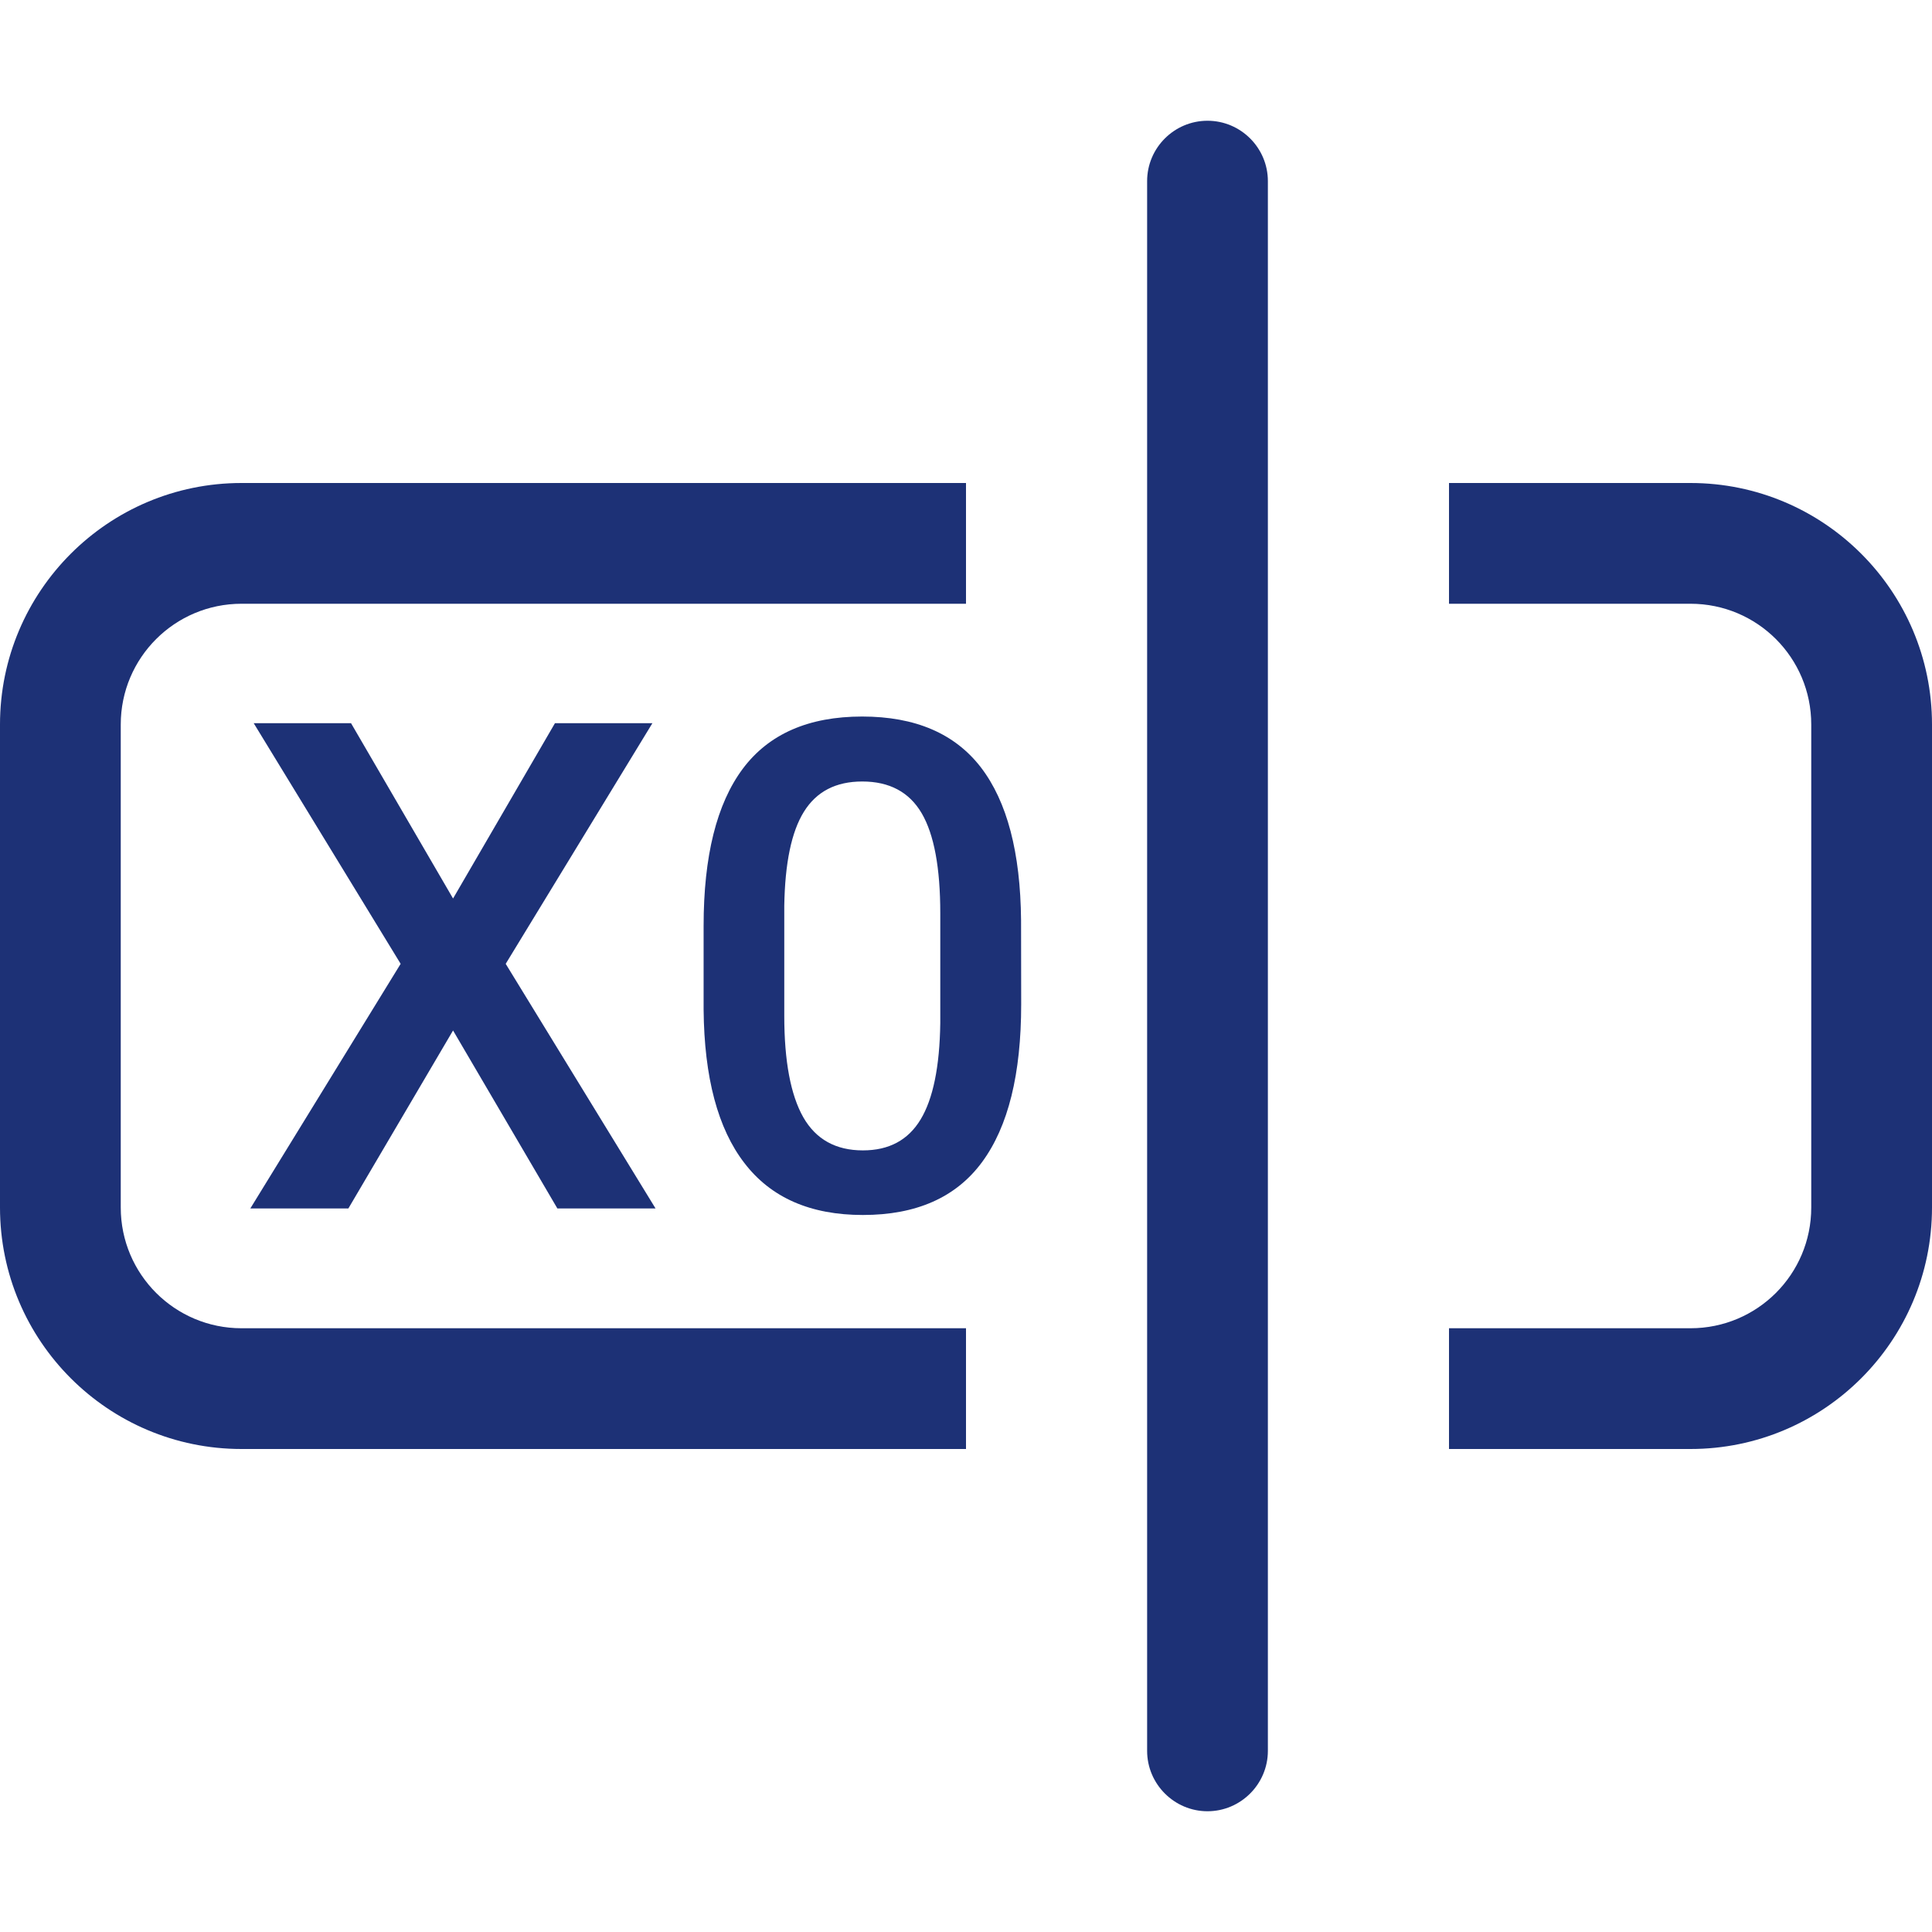
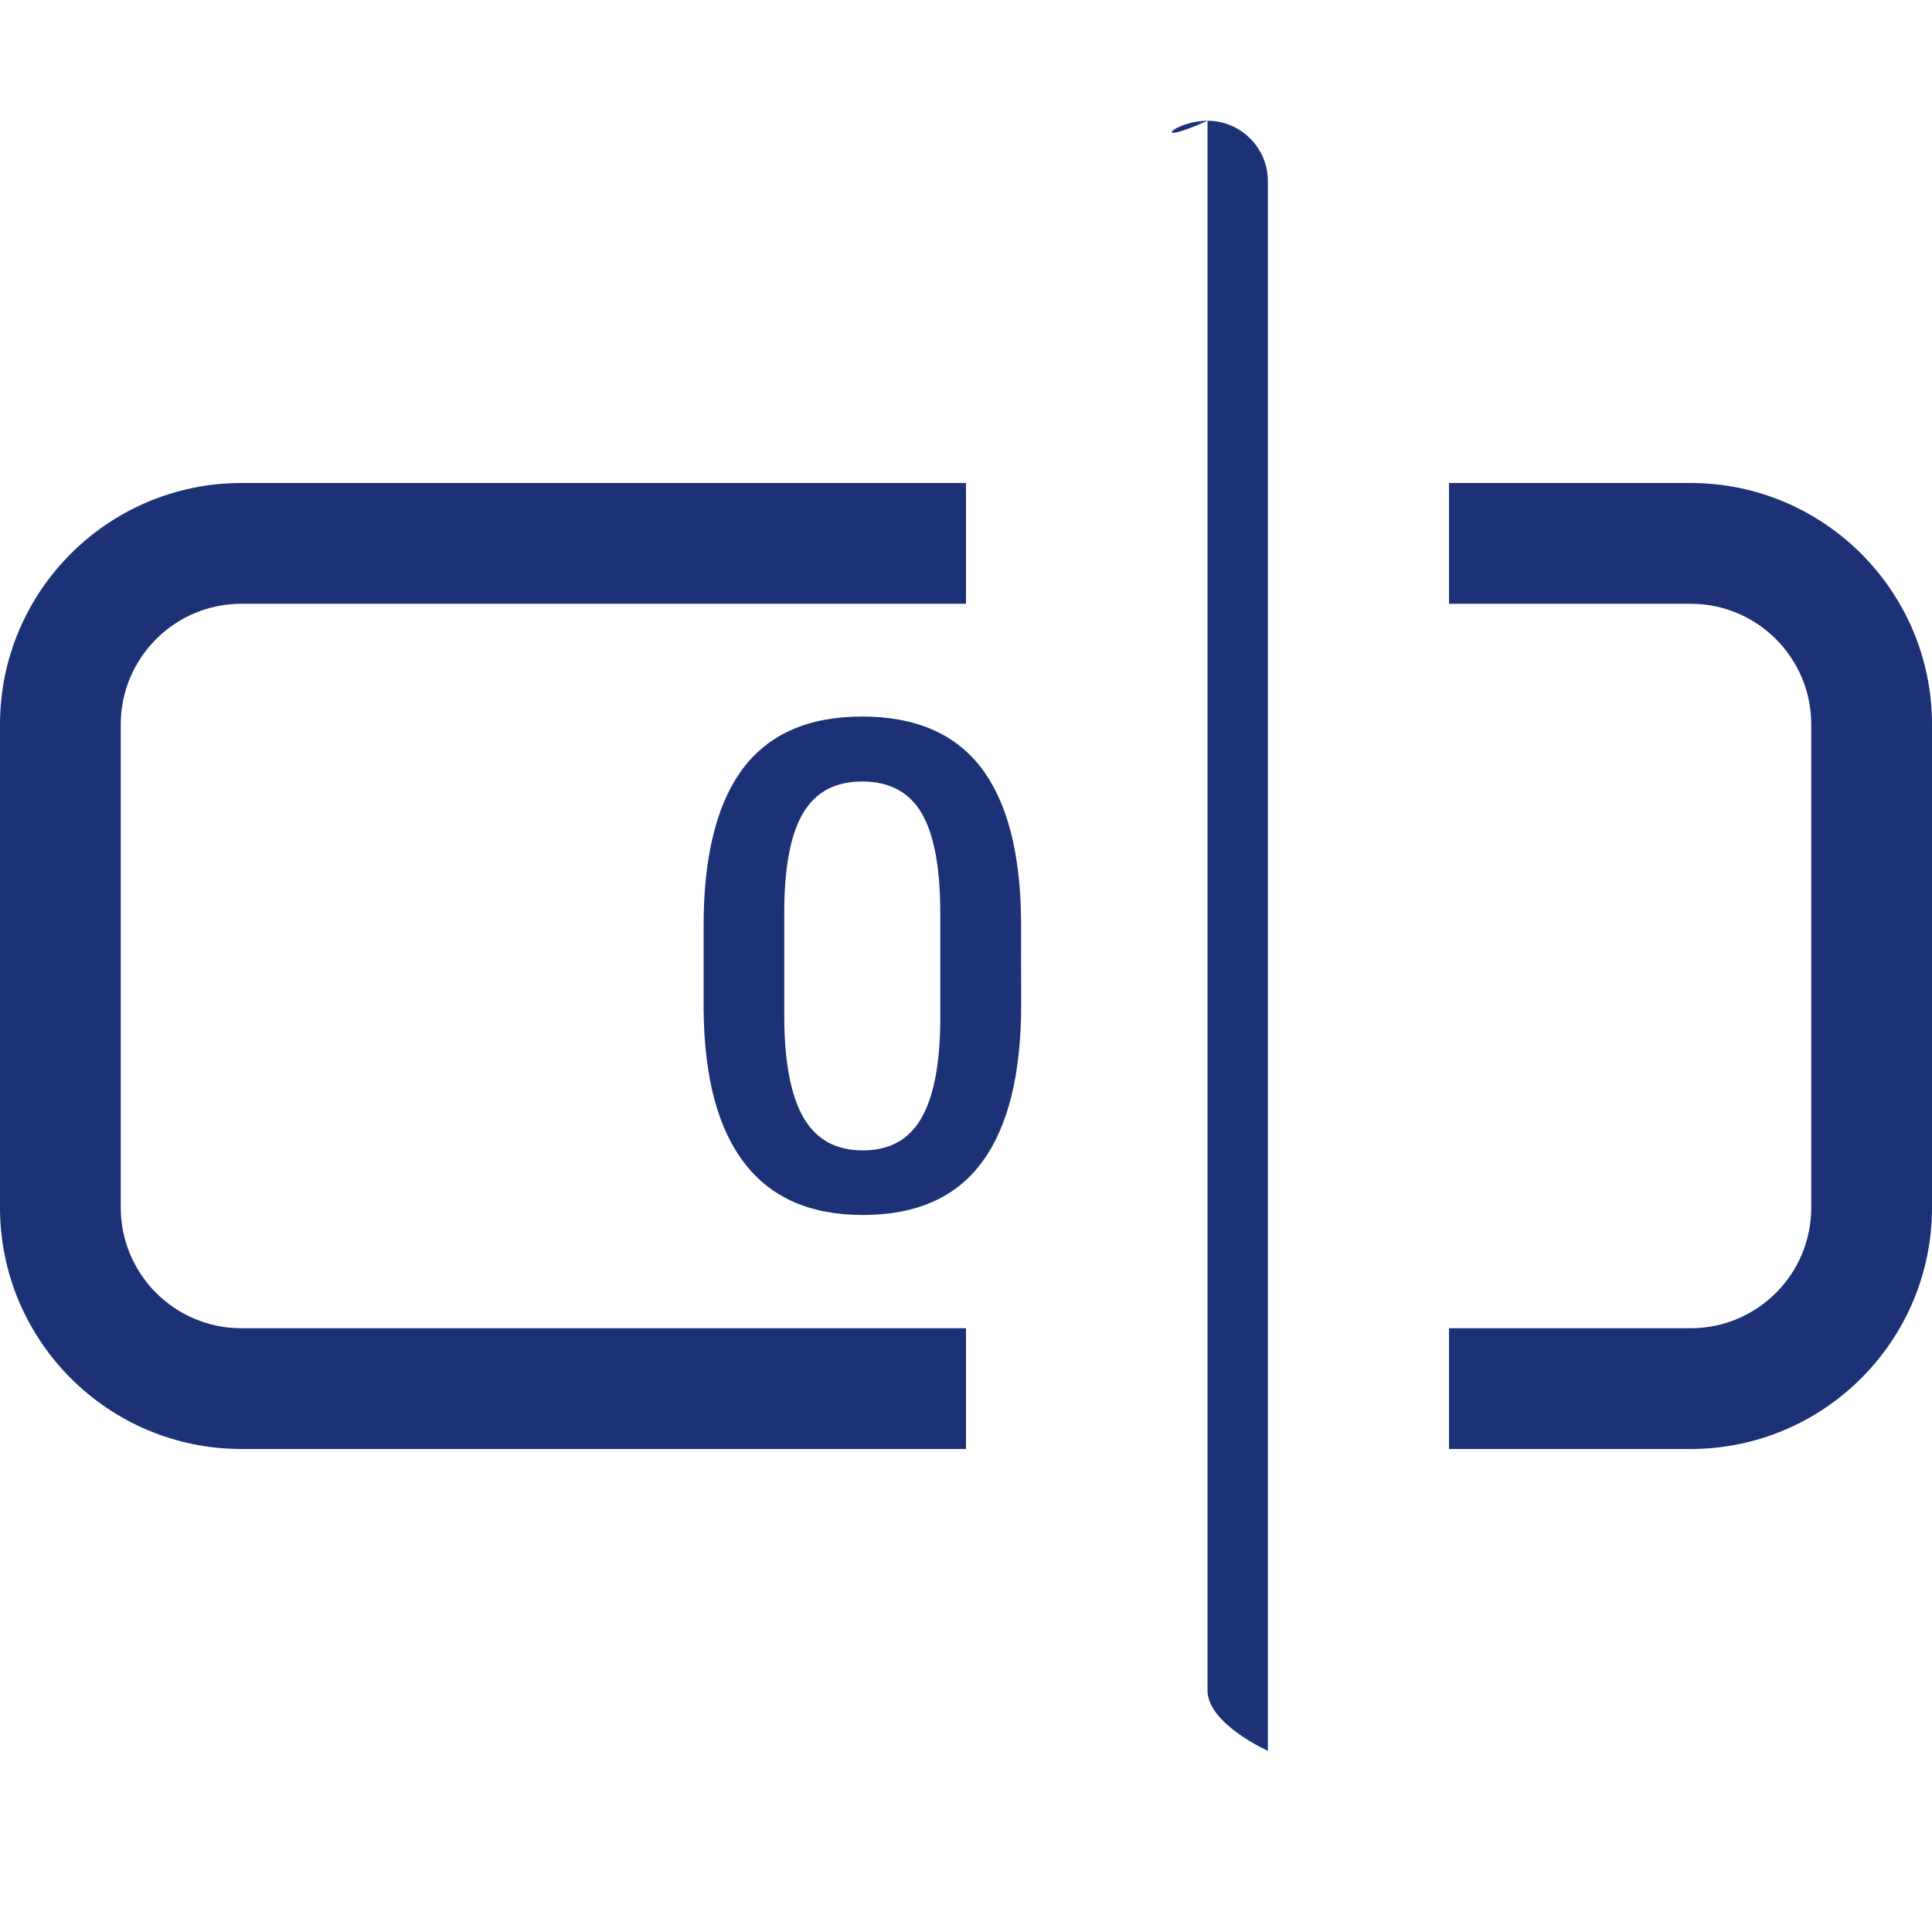
<svg xmlns="http://www.w3.org/2000/svg" version="1.1" id="Livello_1" x="0px" y="0px" width="16px" height="16px" viewBox="0 0 16 16" enable-background="new 0 0 16 16" xml:space="preserve">
  <path fill="#1D3176" d="M12,5h2c0.553,0,1,0.447,1,1v4c0,0.553-0.447,1-1,1h-2v1h2c1.104,0,2-0.896,2-2V6c0-1.104-0.896-2-2-2h-2V5z   M8,5V4H2C0.896,4,0,4.896,0,6v4c0,1.104,0.896,2,2,2h6v-1H2c-0.552,0-1-0.447-1-1V6c0-0.553,0.448-1,1-1H8z" />
-   <path fill="#1D3176" d="M10,1c0.275,0,0.5,0.224,0.5,0.5v13c0,0.275-0.225,0.5-0.5,0.5s-0.5-0.225-0.5-0.5v-13  C9.5,1.224,9.725,1,10,1z" />
+   <path fill="#1D3176" d="M10,1c0.275,0,0.5,0.224,0.5,0.5v13s-0.5-0.225-0.5-0.5v-13  C9.5,1.224,9.725,1,10,1z" />
  <g>
-     <path fill="#1D3176" d="M3.752,7.441l0.844-1.452h0.807L4.188,7.982l1.241,2.026H4.616L3.752,8.534l-0.867,1.474H2.073l1.245-2.026   L2.101,5.989h0.806L3.752,7.441z" />
    <path fill="#1D3176" d="M8.457,8.316c0,0.579-0.107,1.013-0.324,1.308c-0.216,0.293-0.545,0.438-0.987,0.438   c-0.434,0-0.761-0.143-0.981-0.43c-0.22-0.285-0.333-0.709-0.338-1.271V7.668c0-0.578,0.108-1.011,0.324-1.301   C6.367,6.078,6.697,5.934,7.14,5.934c0.44,0,0.768,0.141,0.984,0.422C8.34,6.638,8.451,7.059,8.456,7.621L8.457,8.316L8.457,8.316z    M7.787,7.565c0-0.378-0.051-0.654-0.154-0.83C7.53,6.559,7.365,6.472,7.141,6.472c-0.219,0-0.379,0.083-0.483,0.25   S6.501,7.148,6.495,7.501v0.912c0,0.375,0.053,0.655,0.157,0.839c0.105,0.184,0.27,0.275,0.494,0.275   c0.215,0,0.374-0.084,0.478-0.256c0.103-0.17,0.158-0.437,0.163-0.798V7.565z" />
  </g>
</svg>